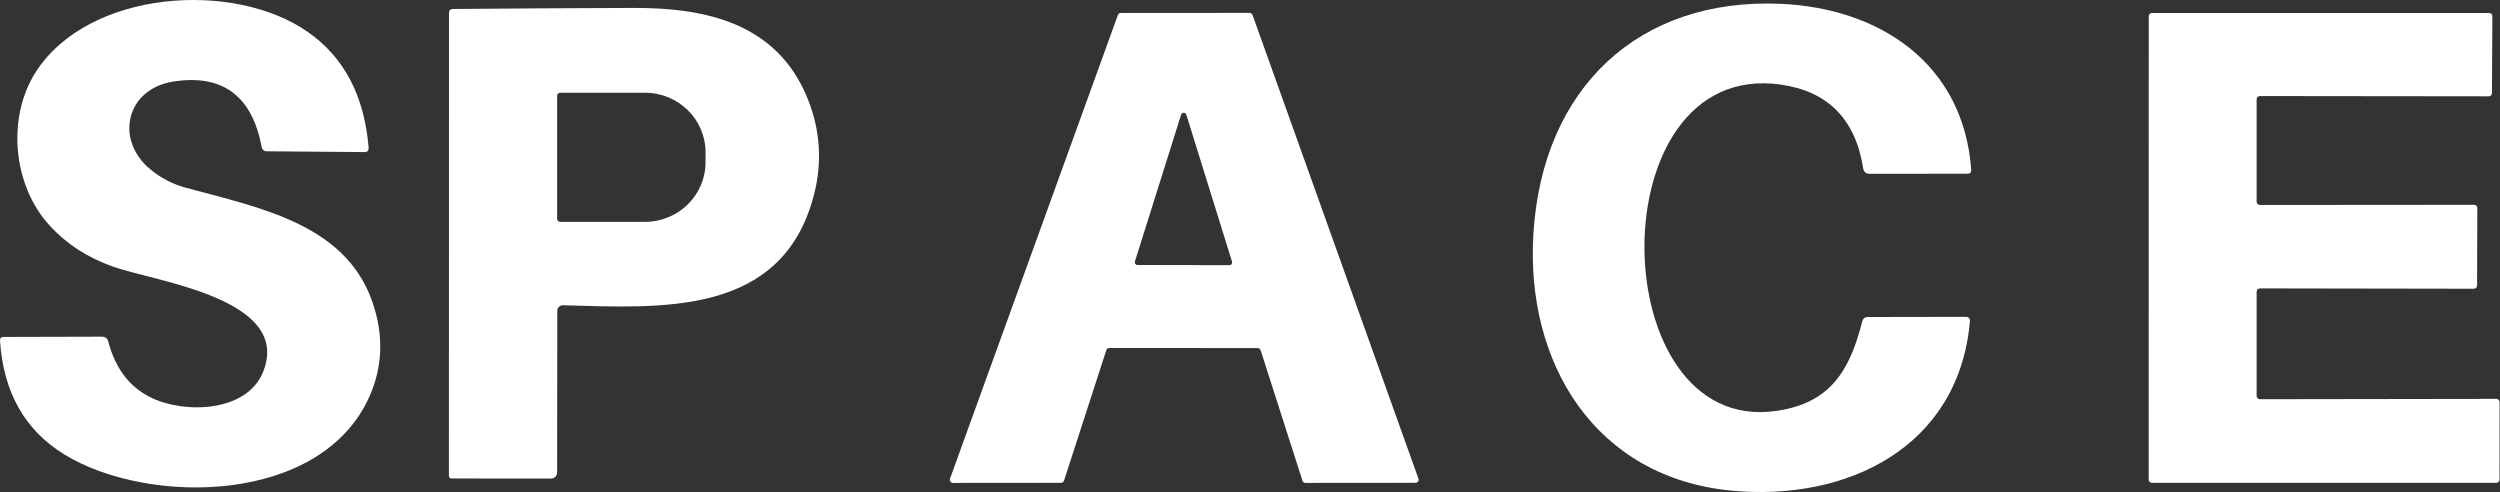
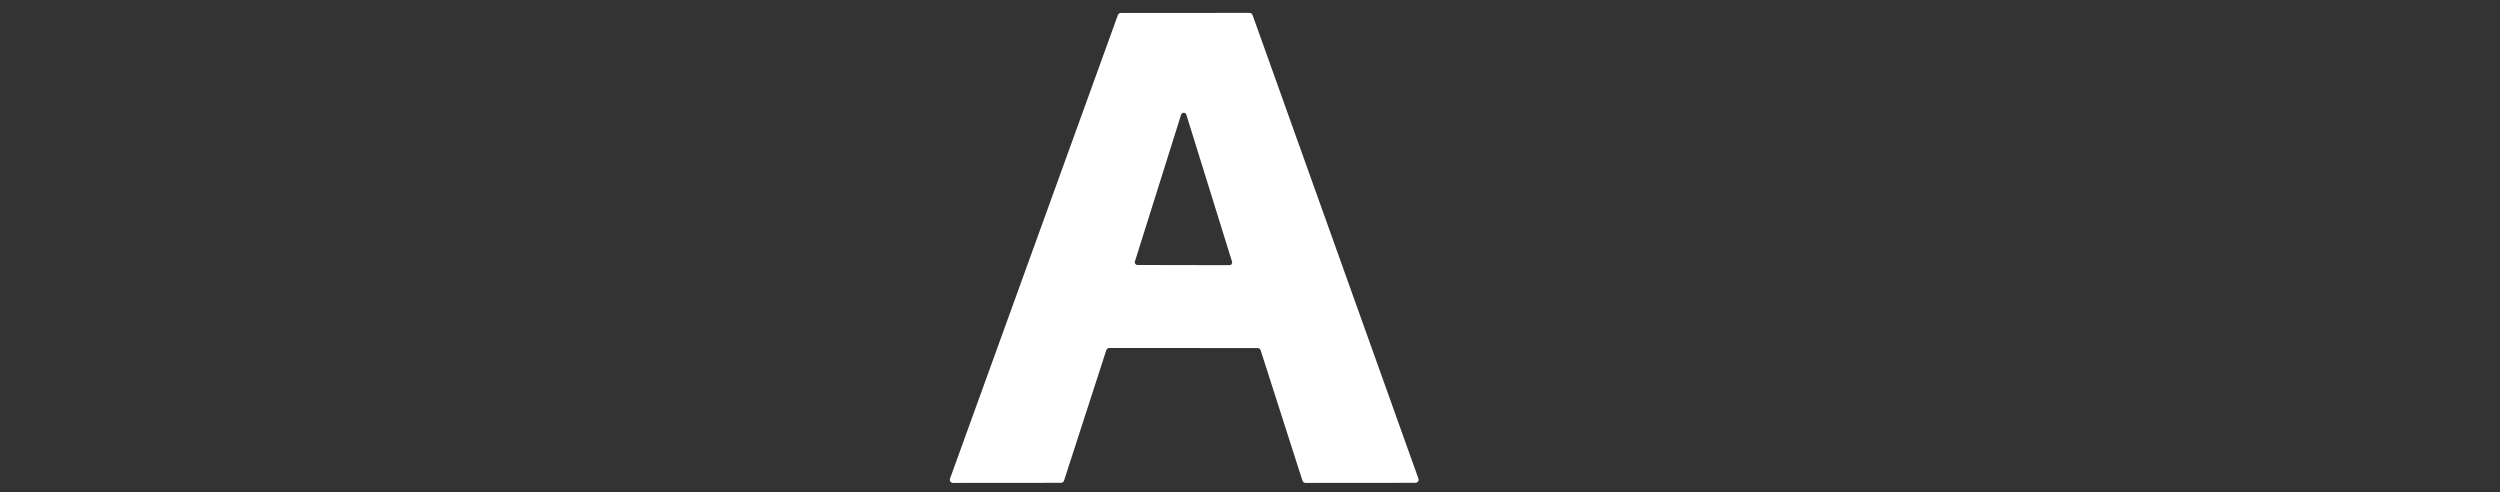
<svg xmlns="http://www.w3.org/2000/svg" width="376" height="74" viewBox="0 0 376 74" fill="none">
  <rect x="0" y="0" width="376" height="74" fill="#333333" stroke="none" />
-   <path d="M40.078 22.754C39.738 22.754 39.437 22.505 39.372 22.165C37.919 14.42 33.497 11.122 26.092 12.261C18.895 13.373 17.234 21.105 22.664 25.515C24.26 26.81 26.039 27.726 27.989 28.249C39.66 31.389 52.717 33.914 56.355 46.488C57.676 51.028 57.427 55.359 55.622 59.507C48.426 75.927 22.323 76.084 9.698 68.364C3.744 64.714 0.513 59.009 0.002 51.251C-0.024 50.871 0.159 50.675 0.539 50.675L15.31 50.636C15.834 50.636 16.161 50.884 16.292 51.395C17.338 55.359 19.419 58.133 22.546 59.716C27.557 62.267 37.148 62.097 39.594 55.869C43.912 44.931 23.488 42.367 17.103 40.142C13.256 38.795 10.038 36.727 7.46 33.914C1.887 27.844 0.997 17.612 5.419 10.769C13.374 -1.517 35.211 -3.008 46.372 4.855C51.775 8.663 54.798 14.433 55.439 22.178C55.478 22.649 55.255 22.885 54.785 22.872L40.078 22.754Z" fill="white" />
-   <path d="M296.272 48.384C294.571 67.317 277.772 75.389 260.553 73.806C239.855 71.896 229.387 54.534 230.63 35.039C232.017 13.189 246.488 -0.366 267.841 0.576C282.626 1.23 295.291 9.486 296.468 25.488C296.508 25.919 296.311 26.129 295.88 26.129L281.134 26.142C280.676 26.142 280.297 25.815 280.231 25.37C279.08 17.938 274.932 13.725 267.802 12.718C240.182 8.845 241.045 65.511 267.108 61.808C275.325 60.644 278.216 55.711 280.1 48.28C280.205 47.887 280.467 47.691 280.872 47.678L295.605 47.652C296.089 47.652 296.311 47.9 296.272 48.384Z" fill="white" />
-   <path d="M83.817 46.737L83.791 71.06C83.791 71.57 83.372 71.989 82.862 71.976L67.881 71.963C67.685 71.963 67.515 71.793 67.515 71.597L67.528 1.977C67.528 1.559 67.737 1.349 68.156 1.349C77.301 1.271 86.368 1.219 95.357 1.192C106.308 1.166 116.88 3.561 121.446 14.773C123.37 19.51 123.697 24.364 122.414 29.336C117.639 47.706 99.308 46.292 84.668 45.913C84.197 45.9 83.817 46.279 83.817 46.737ZM83.791 14.407V32.908C83.791 33.156 84 33.366 84.249 33.366H97.006C102.03 33.366 106.112 29.362 106.112 24.416V22.898C106.112 17.953 102.03 13.949 97.006 13.949H84.249C84 13.949 83.791 14.159 83.791 14.407Z" fill="white" />
  <path d="M189.154 52.349L166.833 52.336C166.637 52.336 166.454 52.467 166.388 52.663L160.03 72.289C159.964 72.485 159.781 72.616 159.585 72.616L143.322 72.629C142.994 72.629 142.772 72.302 142.877 72.001L168.129 2.264C168.207 2.068 168.377 1.95 168.573 1.95L187.937 1.937C188.134 1.937 188.304 2.068 188.382 2.251L213.333 71.988C213.438 72.289 213.215 72.616 212.888 72.616L196.337 72.629C196.141 72.629 195.958 72.498 195.892 72.302L189.599 52.676C189.534 52.48 189.35 52.349 189.154 52.349ZM170.693 39.317C170.601 39.579 170.798 39.854 171.072 39.854L184.915 39.88C185.19 39.88 185.386 39.605 185.295 39.343L178.425 17.245C178.308 16.865 177.771 16.865 177.64 17.245L170.693 39.317Z" fill="white" />
-   <path d="M339.397 14.93V30.343C339.397 30.605 339.62 30.827 339.881 30.827L372.107 30.801C372.368 30.801 372.591 31.023 372.591 31.285L372.552 42.943C372.552 43.205 372.329 43.427 372.068 43.427L339.881 43.374C339.62 43.374 339.397 43.597 339.397 43.859V59.559C339.397 59.821 339.62 60.043 339.881 60.043L375.456 59.991C375.718 59.991 375.94 60.213 375.94 60.475L375.927 72.133C375.927 72.394 375.705 72.617 375.443 72.617H323.644C323.383 72.617 323.16 72.394 323.16 72.133L323.173 2.435C323.173 2.174 323.396 1.951 323.657 1.951H374.37C374.632 1.951 374.854 2.174 374.854 2.435L374.789 14.001C374.789 14.276 374.58 14.485 374.305 14.485L339.881 14.446C339.62 14.446 339.397 14.669 339.397 14.93Z" fill="white" />
</svg>